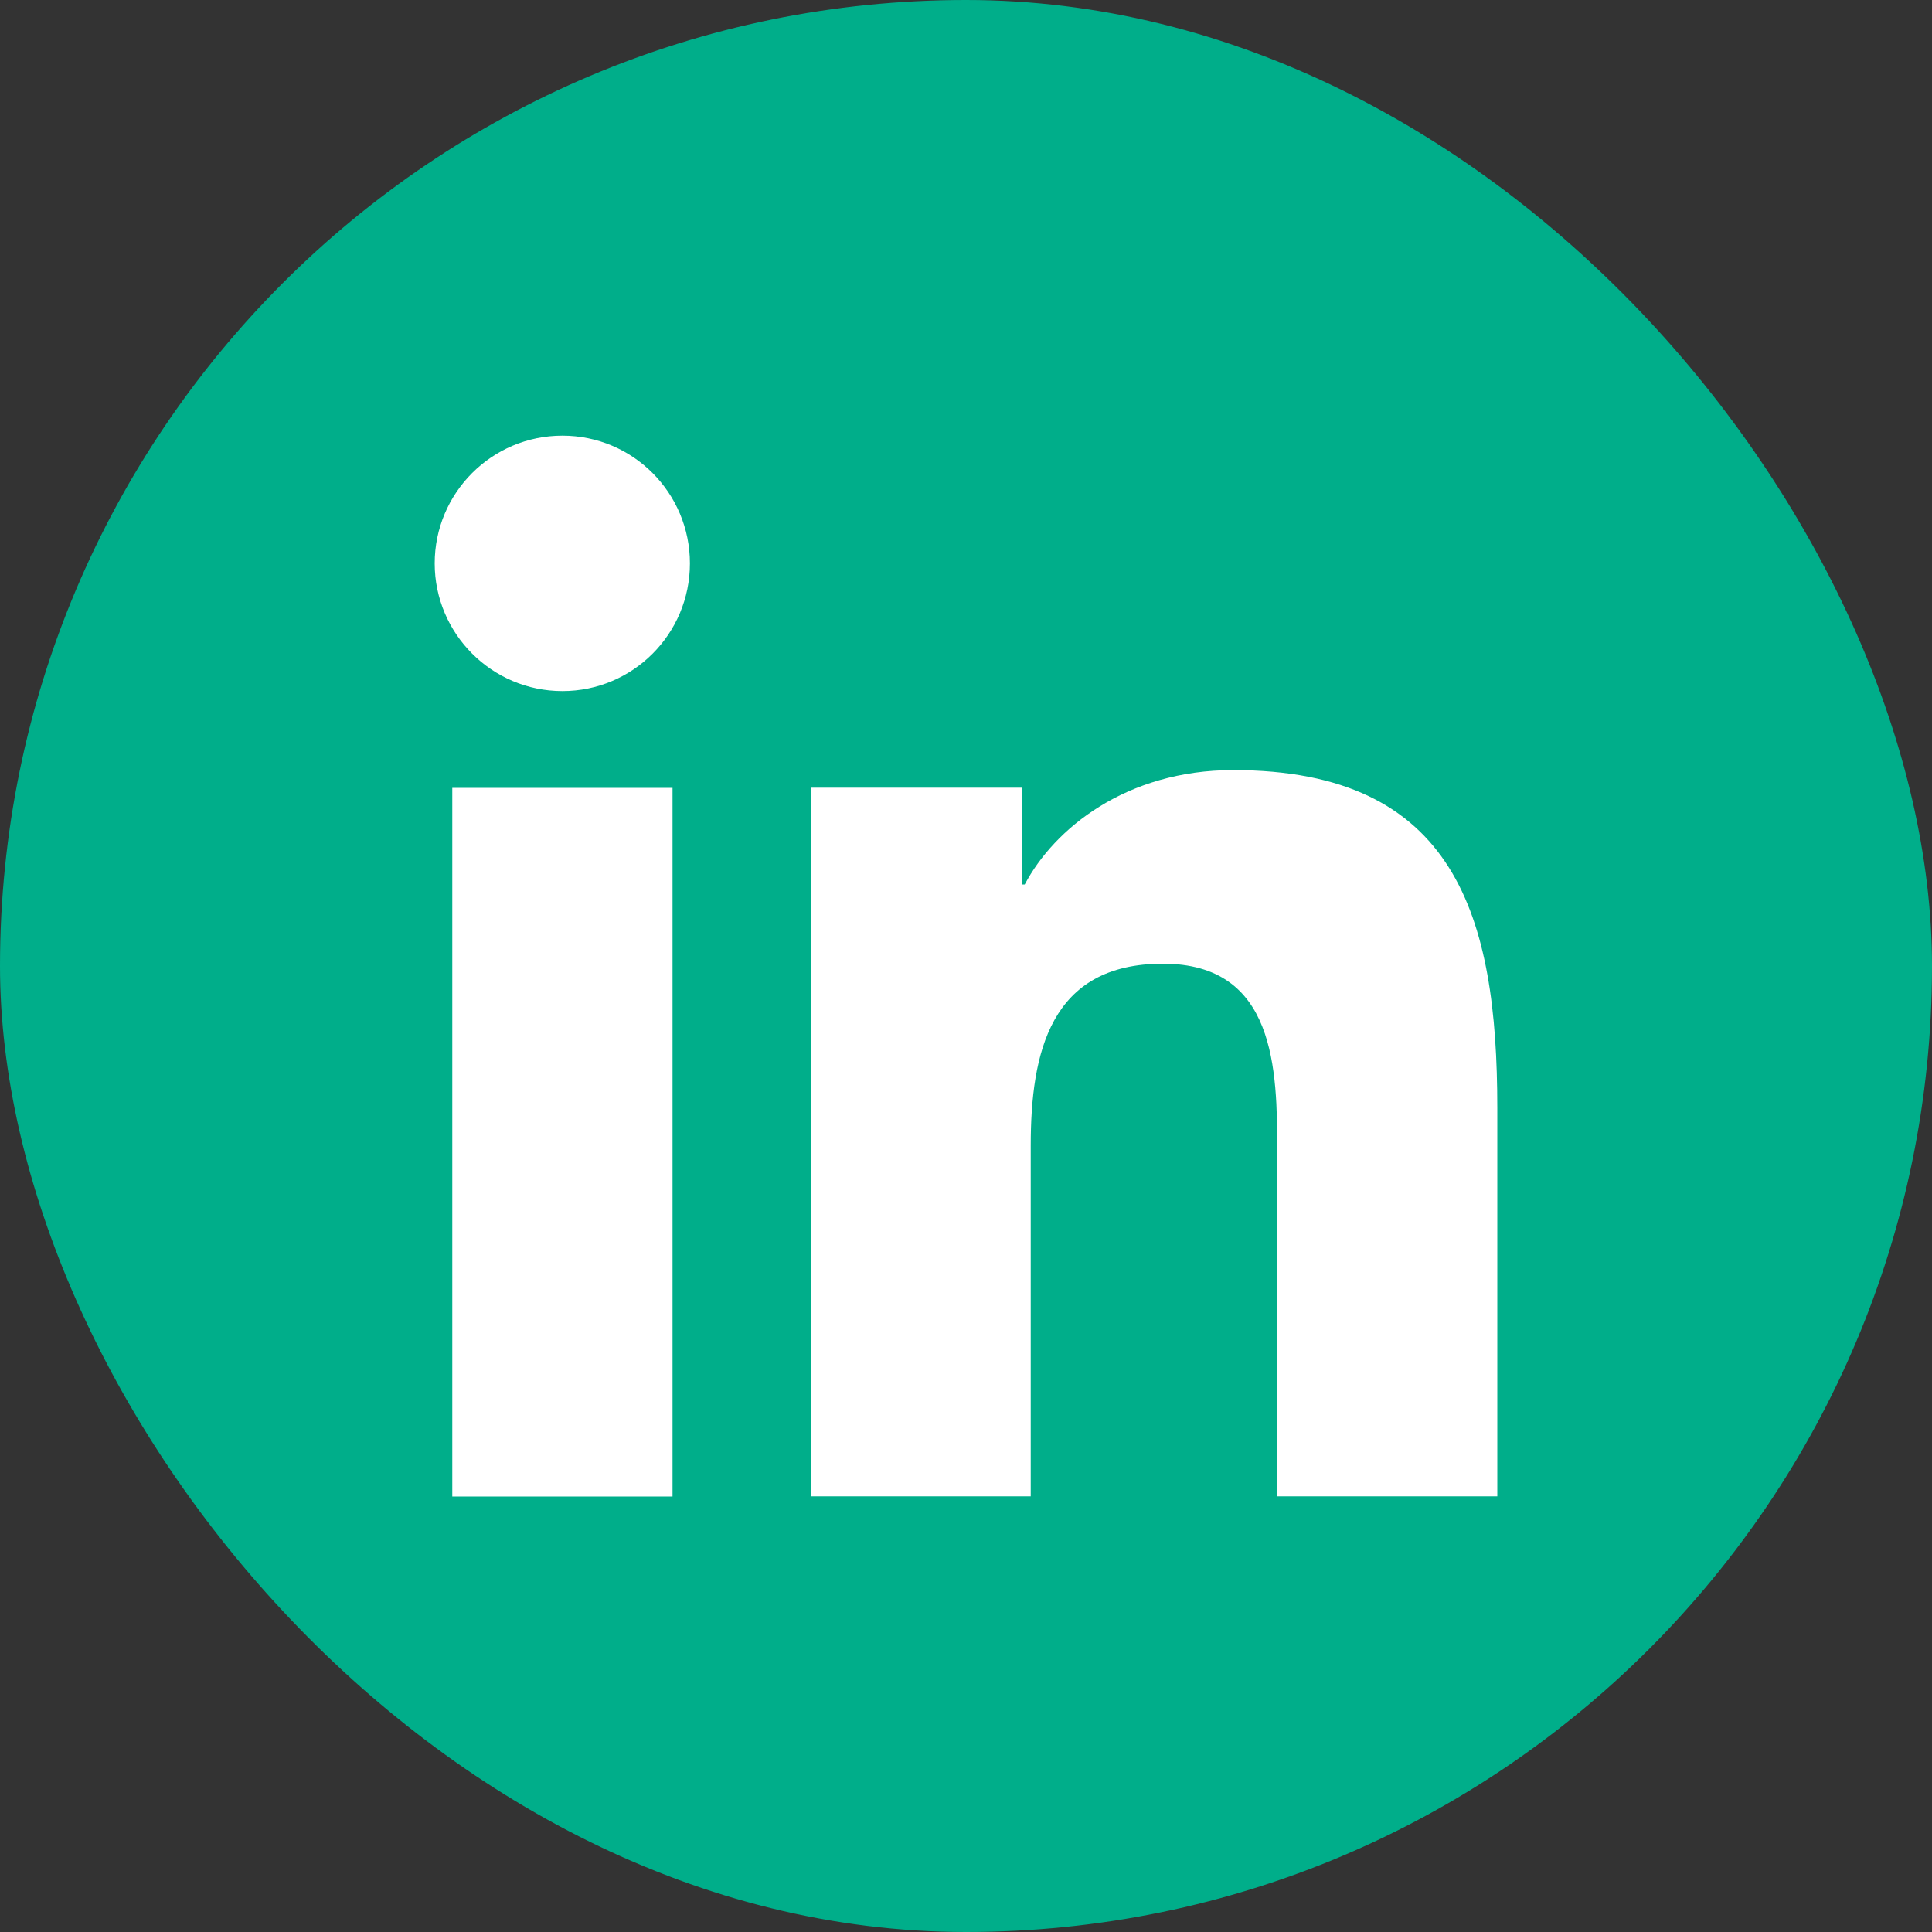
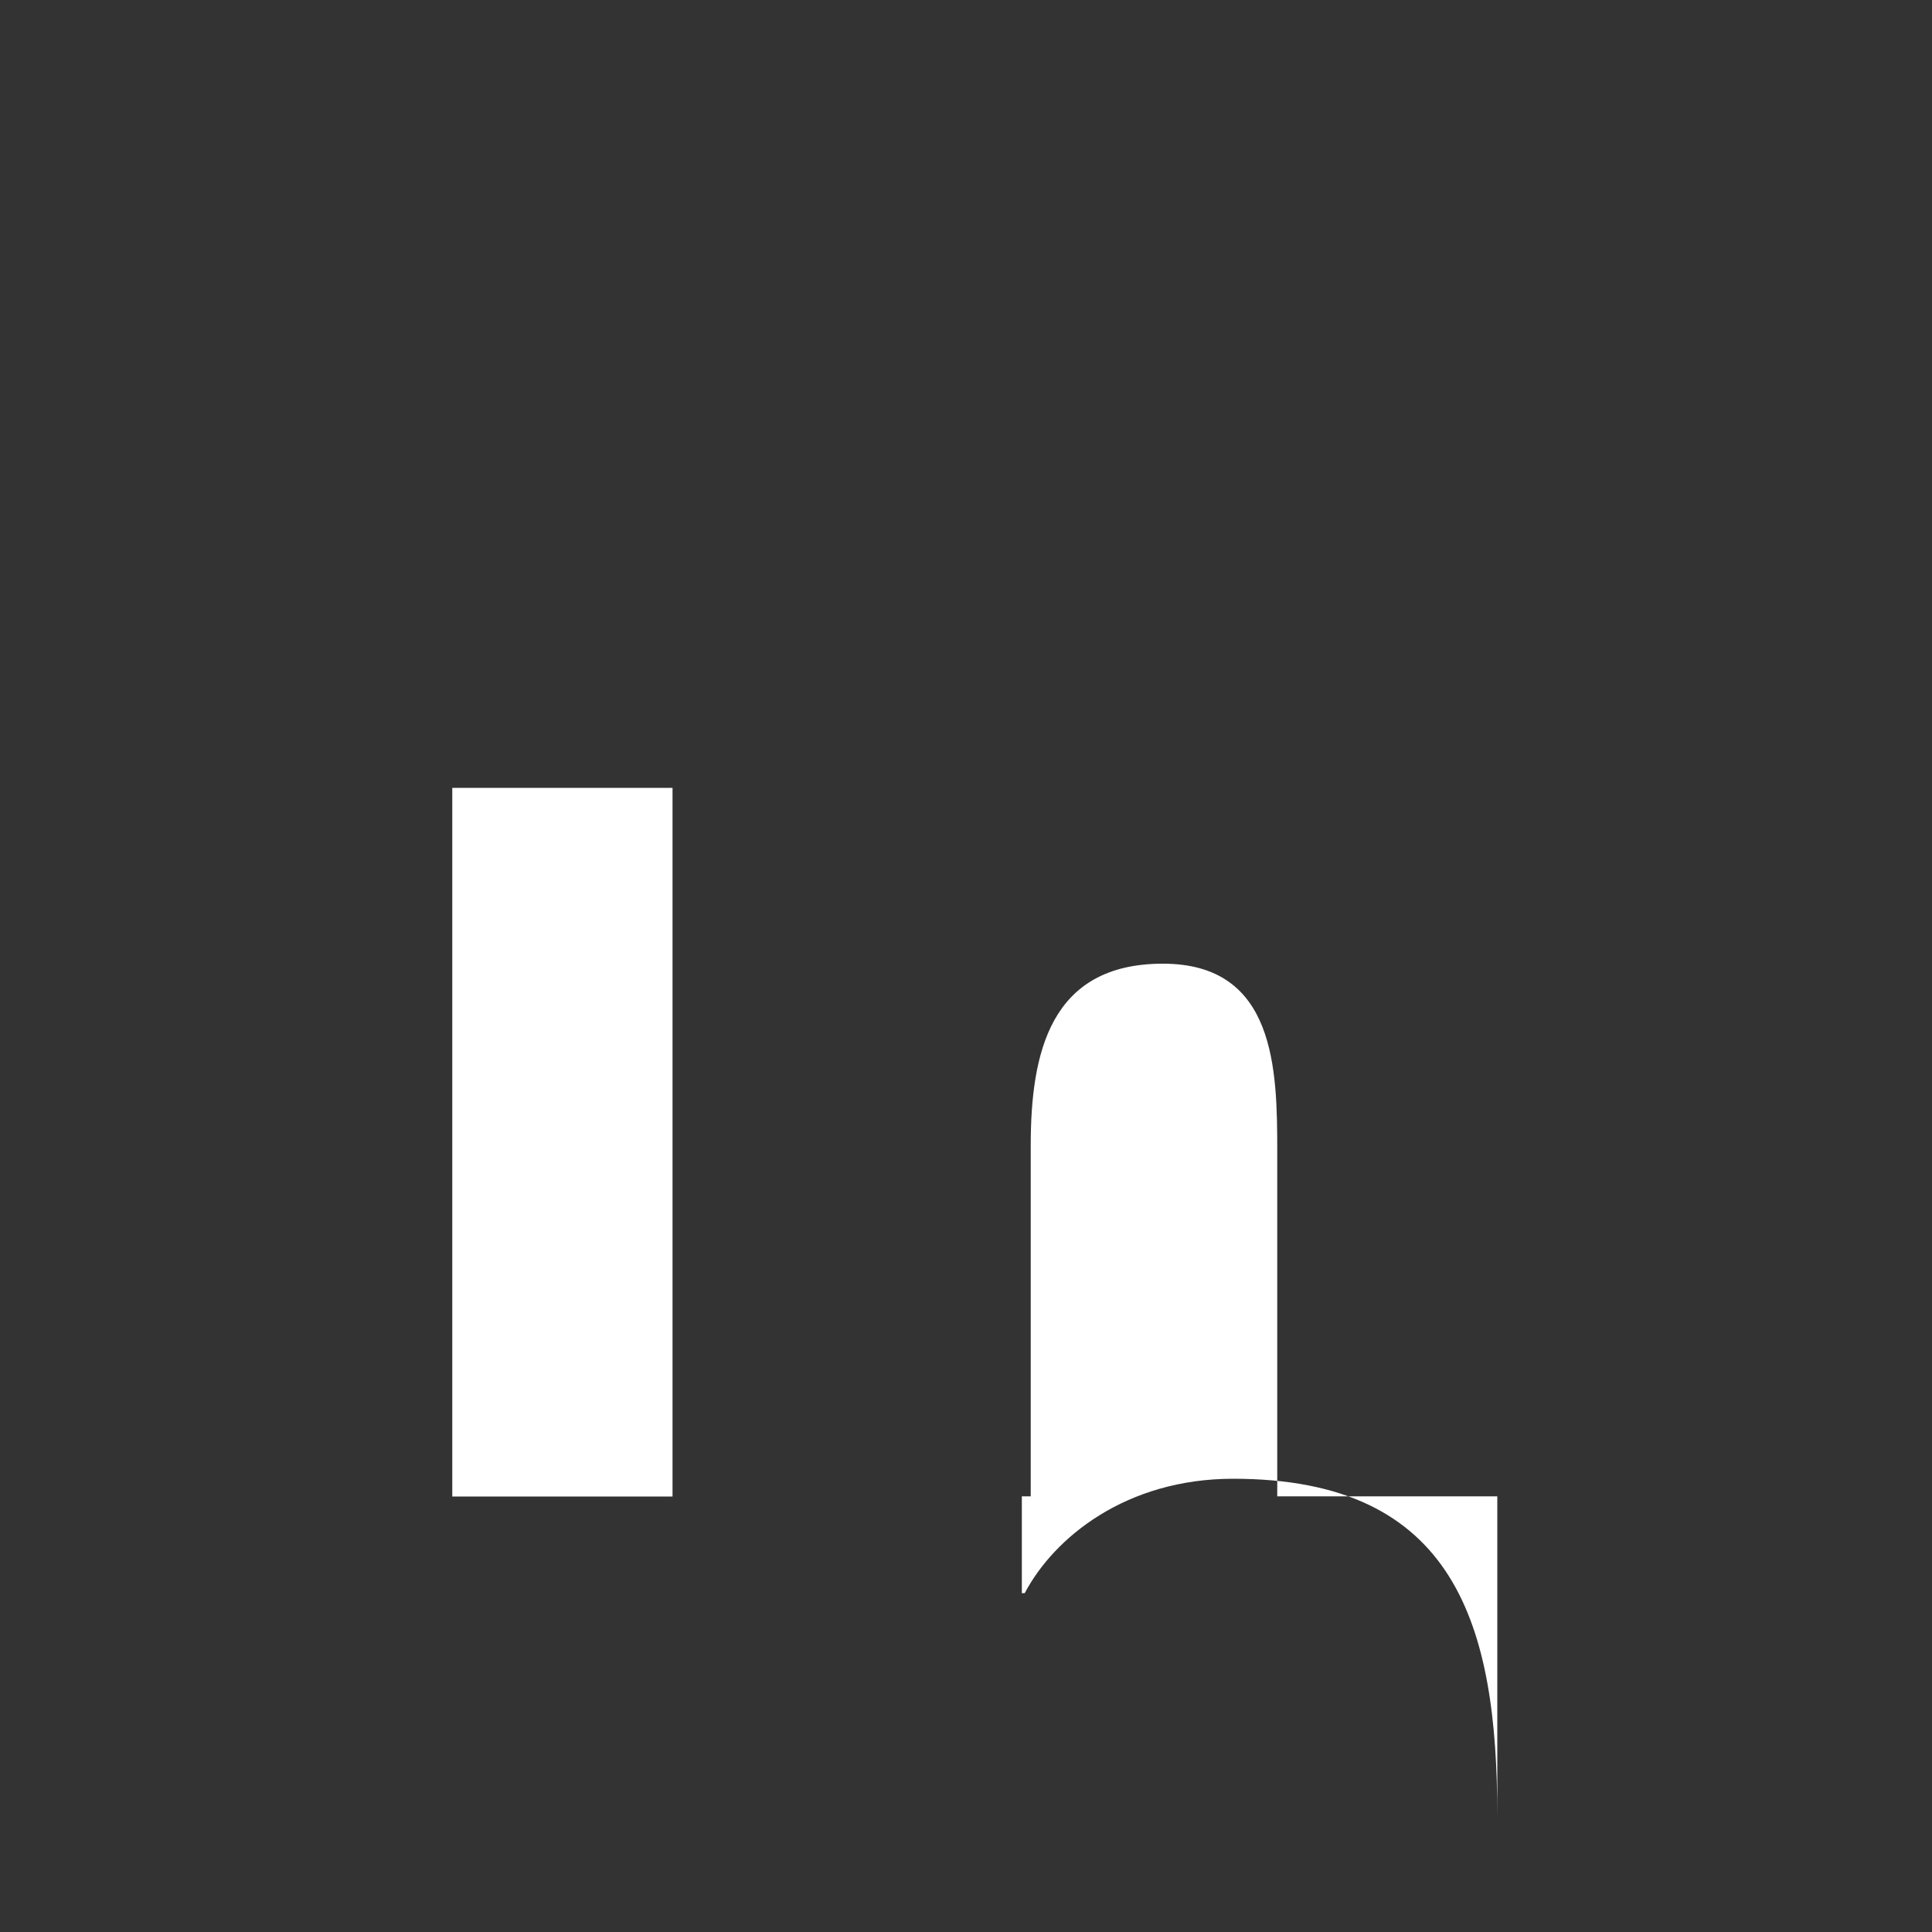
<svg xmlns="http://www.w3.org/2000/svg" id="Layer_2" viewBox="0 0 100 100">
  <rect x="0" y="0" width="100" height="100" fill="#333333" stroke="none" />
  <defs>
    <style>.cls-1{fill:#00ae8a;}.cls-1,.cls-2{stroke-width:0px;}.cls-2{fill:#fff;}</style>
  </defs>
  <g id="Layer_1-2">
-     <rect class="cls-1" x="0" y="0" width="100" height="100" rx="50" ry="50" />
-     <path class="cls-2" d="M35.71,29.16c0,3.65-2.95,6.61-6.6,6.61s-6.61-2.97-6.61-6.61,2.95-6.61,6.61-6.61,6.6,2.97,6.6,6.61Z" />
    <rect class="cls-2" x="23.41" y="40.78" width="11.4" height="36.68" />
-     <path class="cls-2" d="M77.5,57.34v20.11h-11.39v-17.85c0-4.25-.08-9.72-5.92-9.72s-6.84,4.62-6.84,9.42v18.15h-11.39v-36.68h10.93v5.01h.15c1.52-2.88,5.24-5.92,10.79-5.92,11.53,0,13.67,7.6,13.67,17.47Z" />
+     <path class="cls-2" d="M77.5,57.34v20.11h-11.39v-17.85c0-4.25-.08-9.72-5.92-9.72s-6.84,4.62-6.84,9.42v18.15h-11.39h10.93v5.01h.15c1.52-2.88,5.24-5.92,10.79-5.92,11.53,0,13.67,7.6,13.67,17.47Z" />
  </g>
</svg>